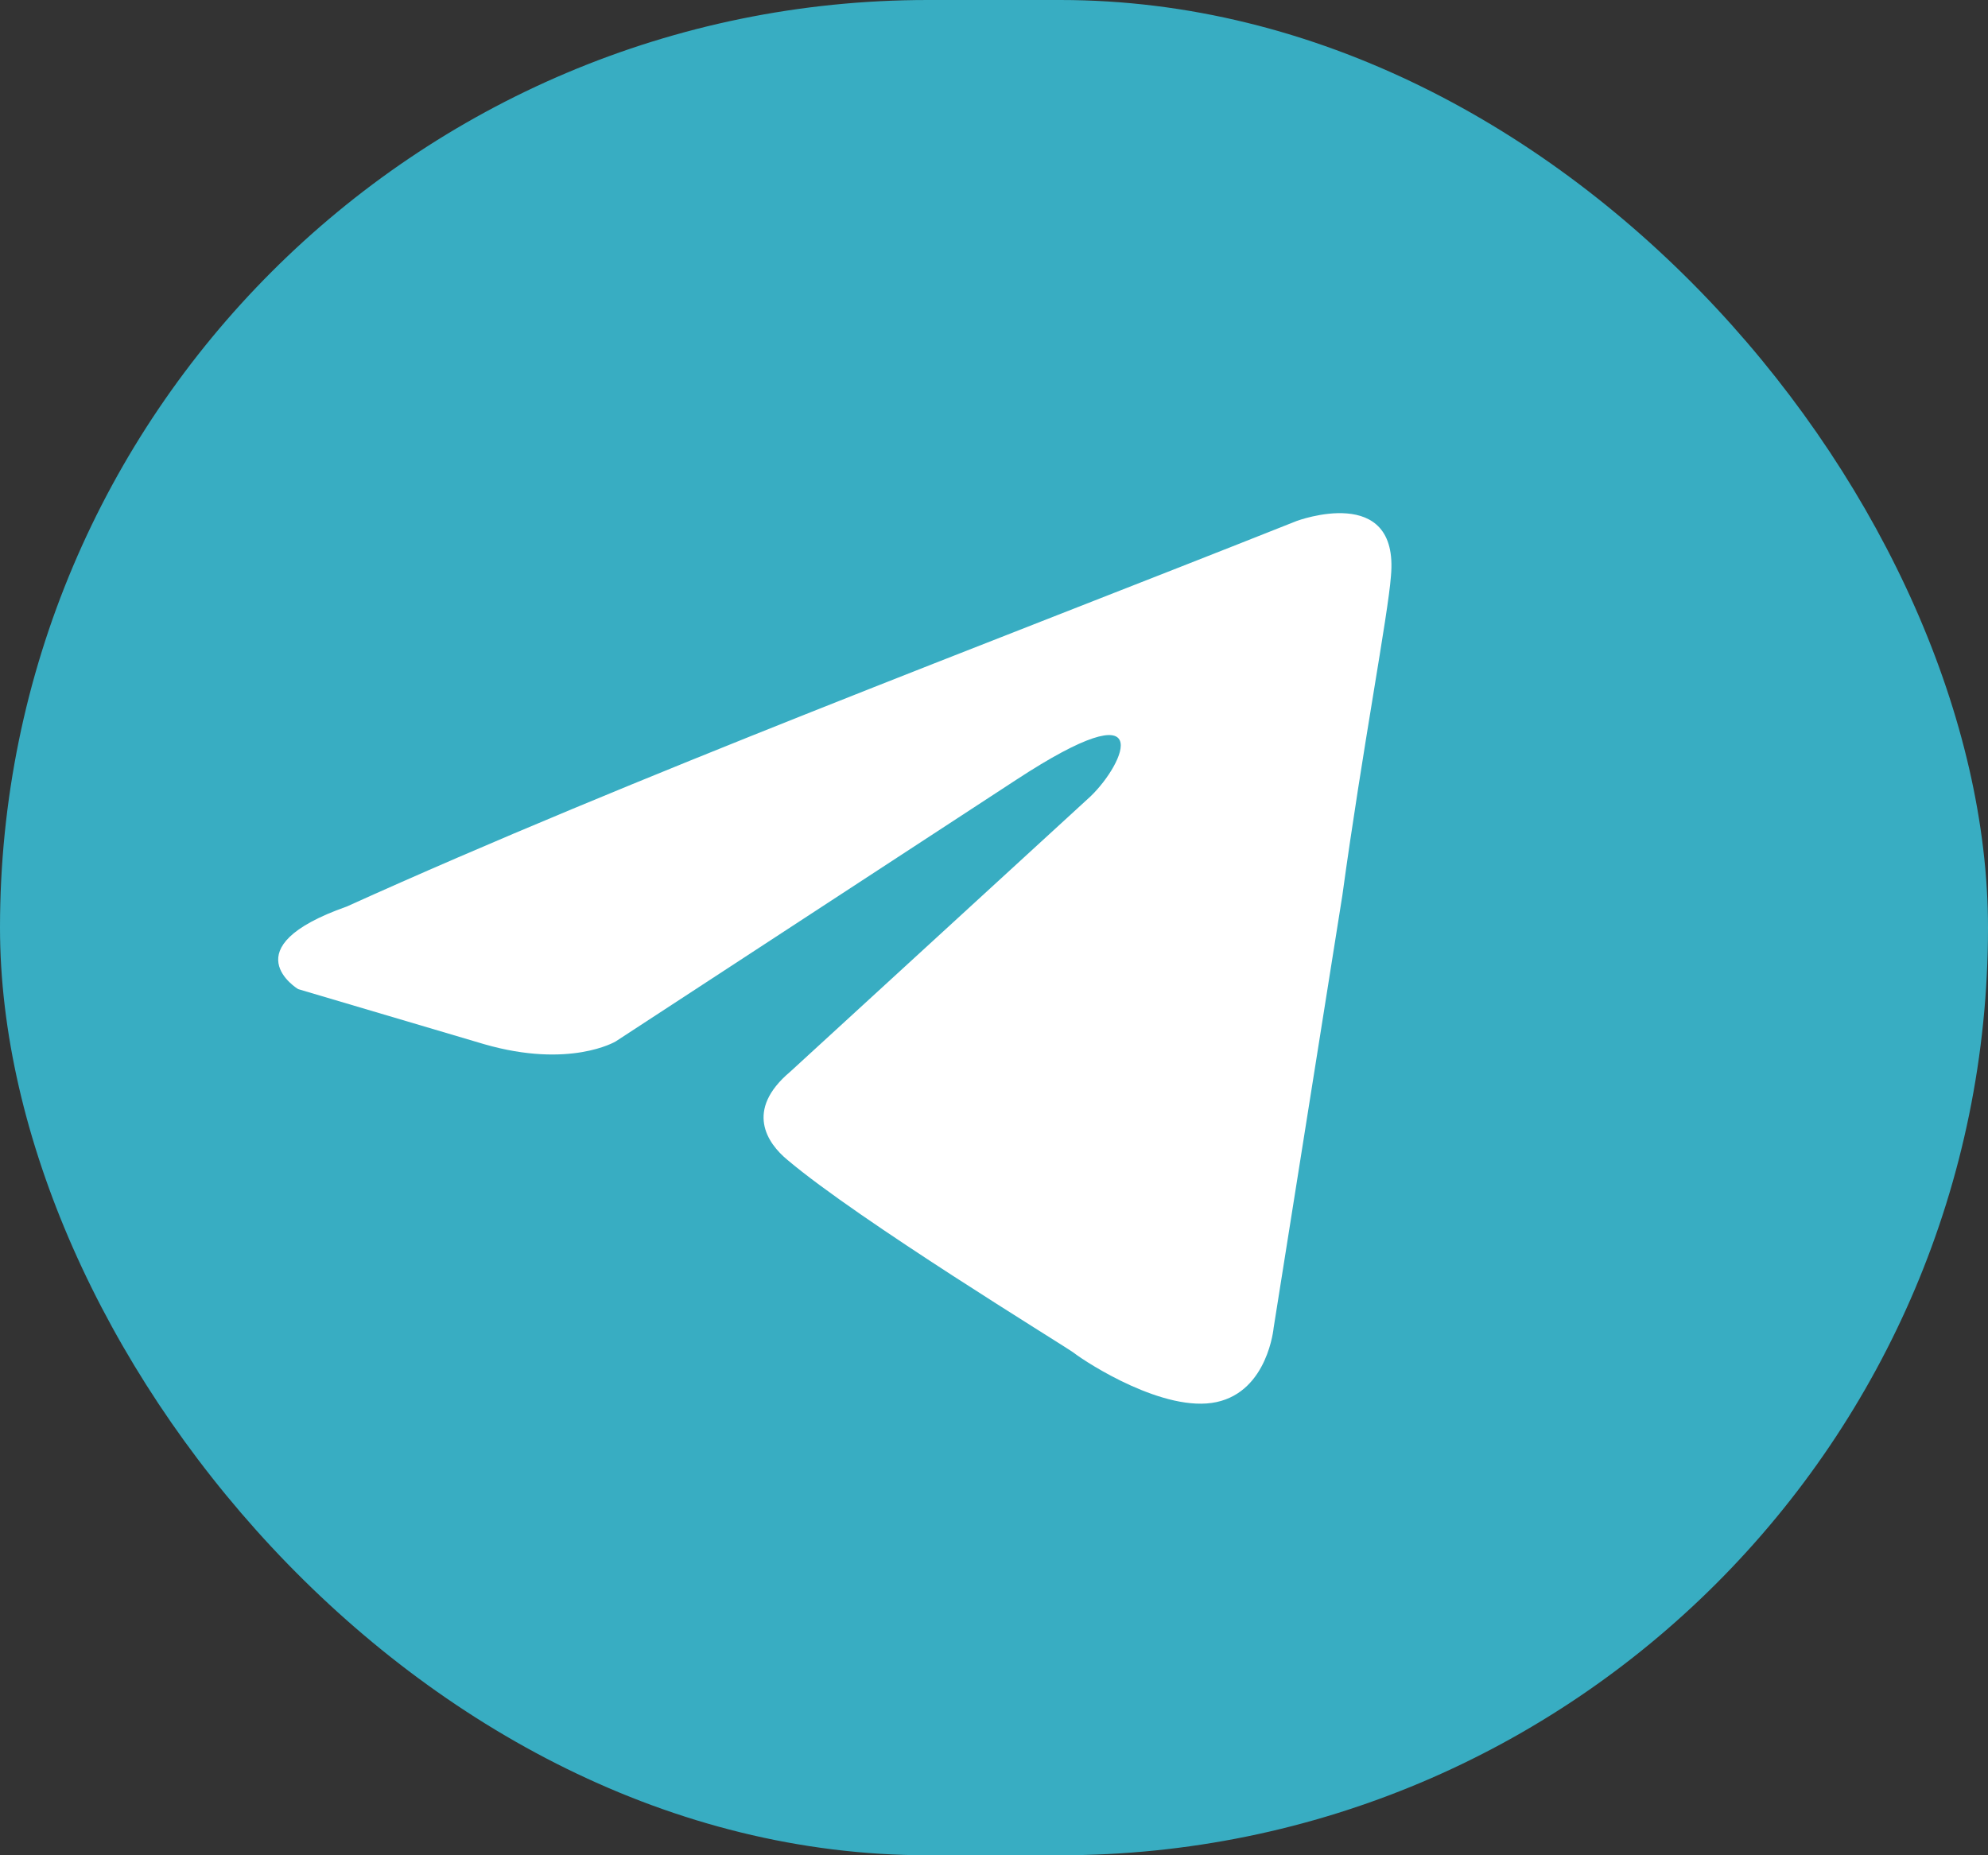
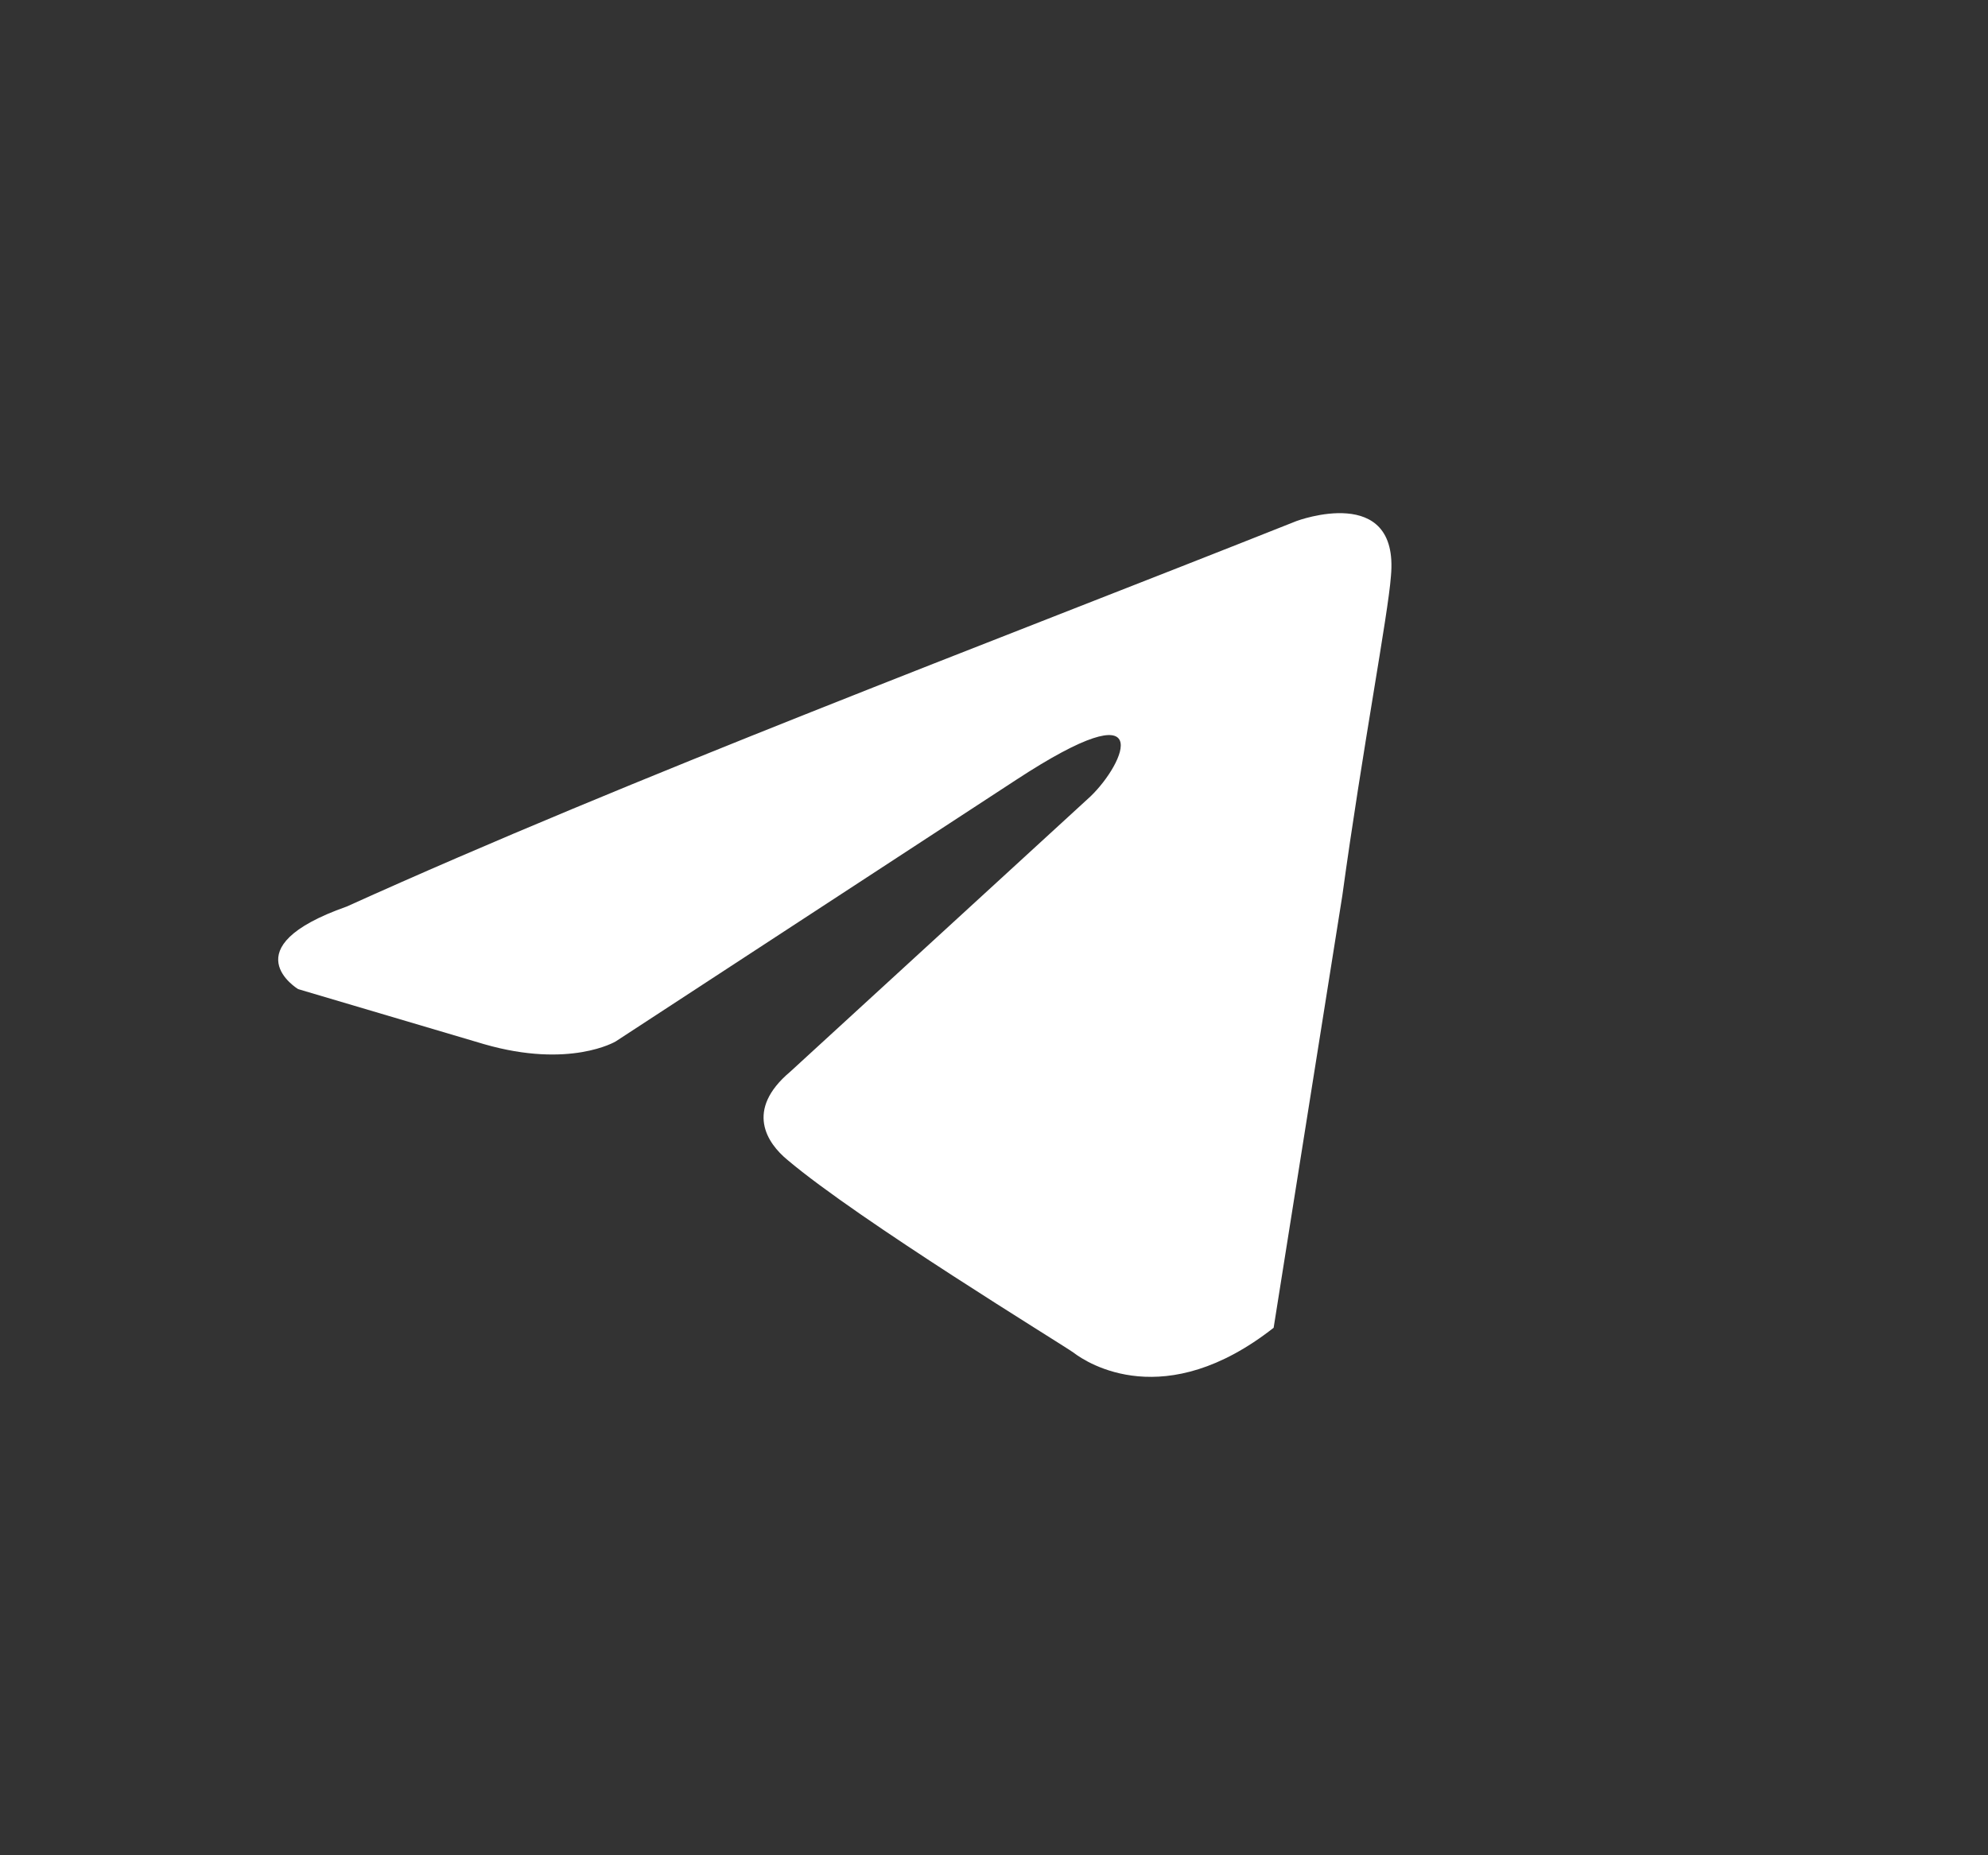
<svg xmlns="http://www.w3.org/2000/svg" width="45" height="42" viewBox="0 0 45 42" fill="none">
  <rect x="0" y="0" width="45" height="42" fill="#333333" stroke="none" />
-   <rect width="45" height="42" rx="21" fill="#38ADC2" />
-   <path d="M29.349 11.795C29.349 11.795 31.68 10.922 31.485 13.042C31.421 13.914 30.838 16.969 30.385 20.272L28.83 30.058C28.83 30.058 28.701 31.492 27.535 31.741C26.37 31.991 24.621 30.869 24.297 30.619C24.038 30.432 19.441 27.627 17.822 26.256C17.369 25.882 16.851 25.134 17.887 24.262L24.686 18.028C25.463 17.28 26.24 15.535 23.002 17.654L13.937 23.576C13.937 23.576 12.901 24.199 10.958 23.638L6.749 22.392C6.749 22.392 5.195 21.457 7.85 20.522C14.325 17.592 22.29 14.6 29.349 11.795Z" fill="white" />
+   <path d="M29.349 11.795C29.349 11.795 31.68 10.922 31.485 13.042C31.421 13.914 30.838 16.969 30.385 20.272L28.83 30.058C26.37 31.991 24.621 30.869 24.297 30.619C24.038 30.432 19.441 27.627 17.822 26.256C17.369 25.882 16.851 25.134 17.887 24.262L24.686 18.028C25.463 17.28 26.24 15.535 23.002 17.654L13.937 23.576C13.937 23.576 12.901 24.199 10.958 23.638L6.749 22.392C6.749 22.392 5.195 21.457 7.85 20.522C14.325 17.592 22.29 14.6 29.349 11.795Z" fill="white" />
</svg>